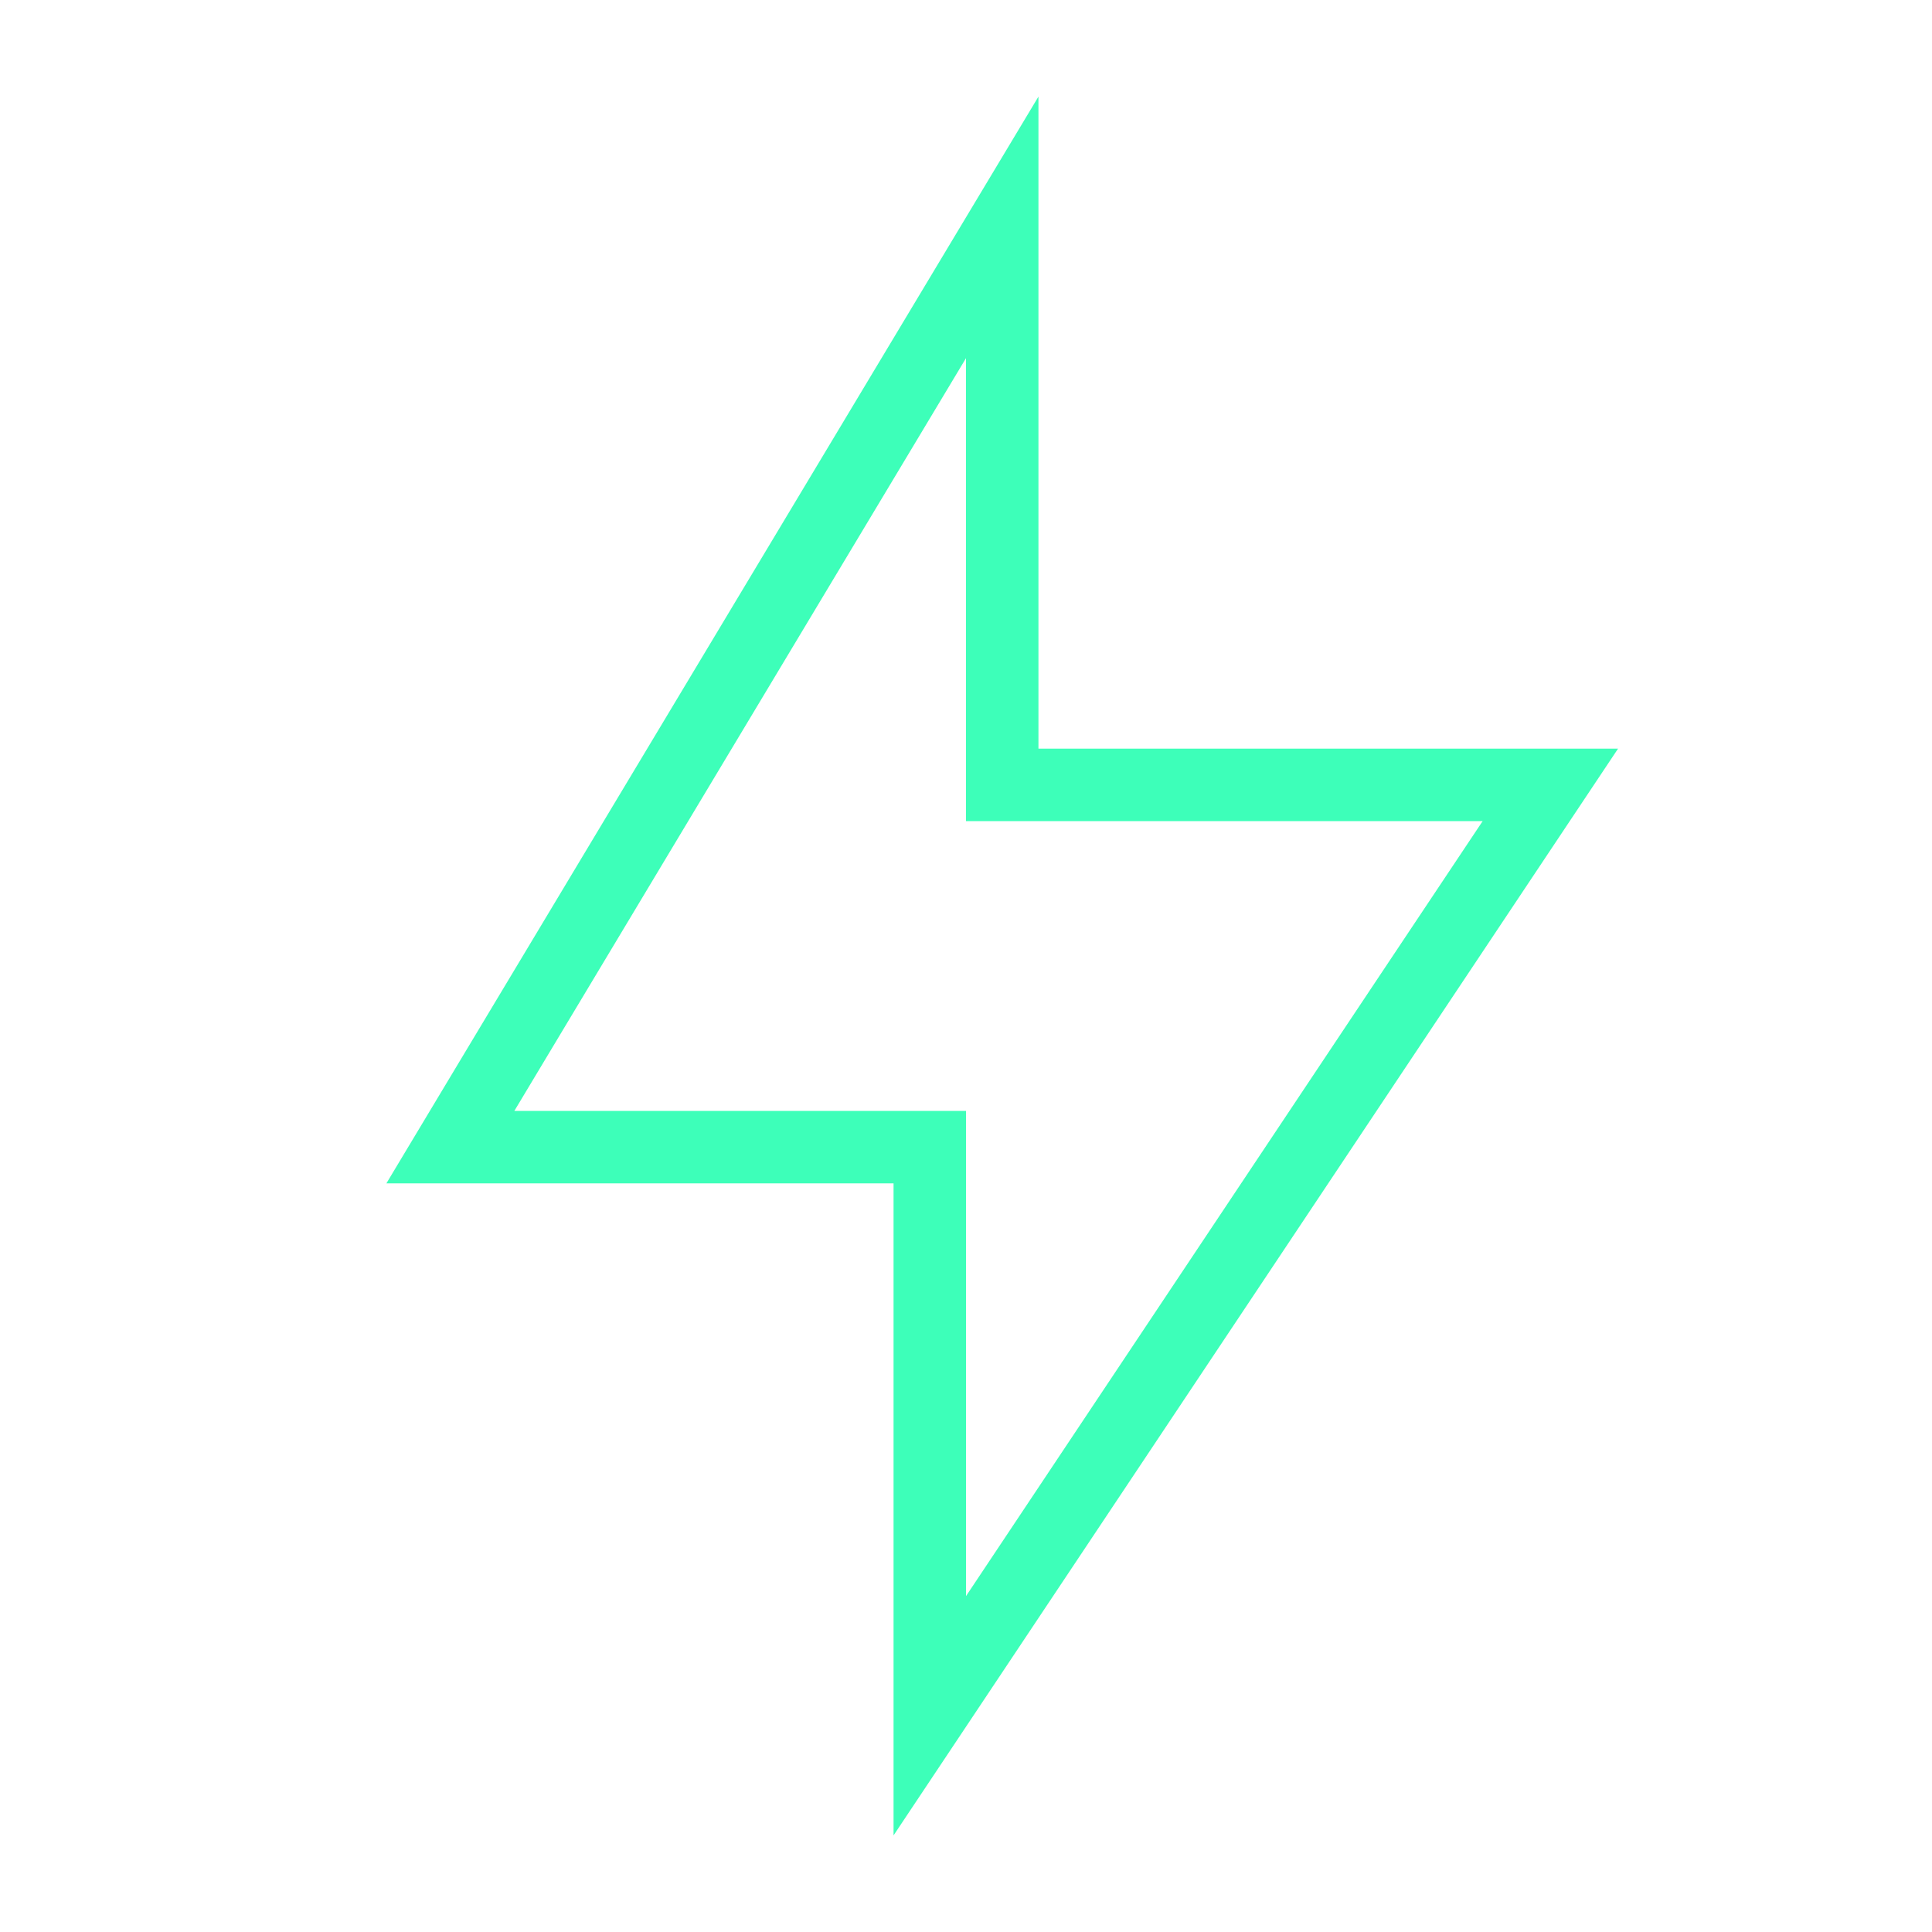
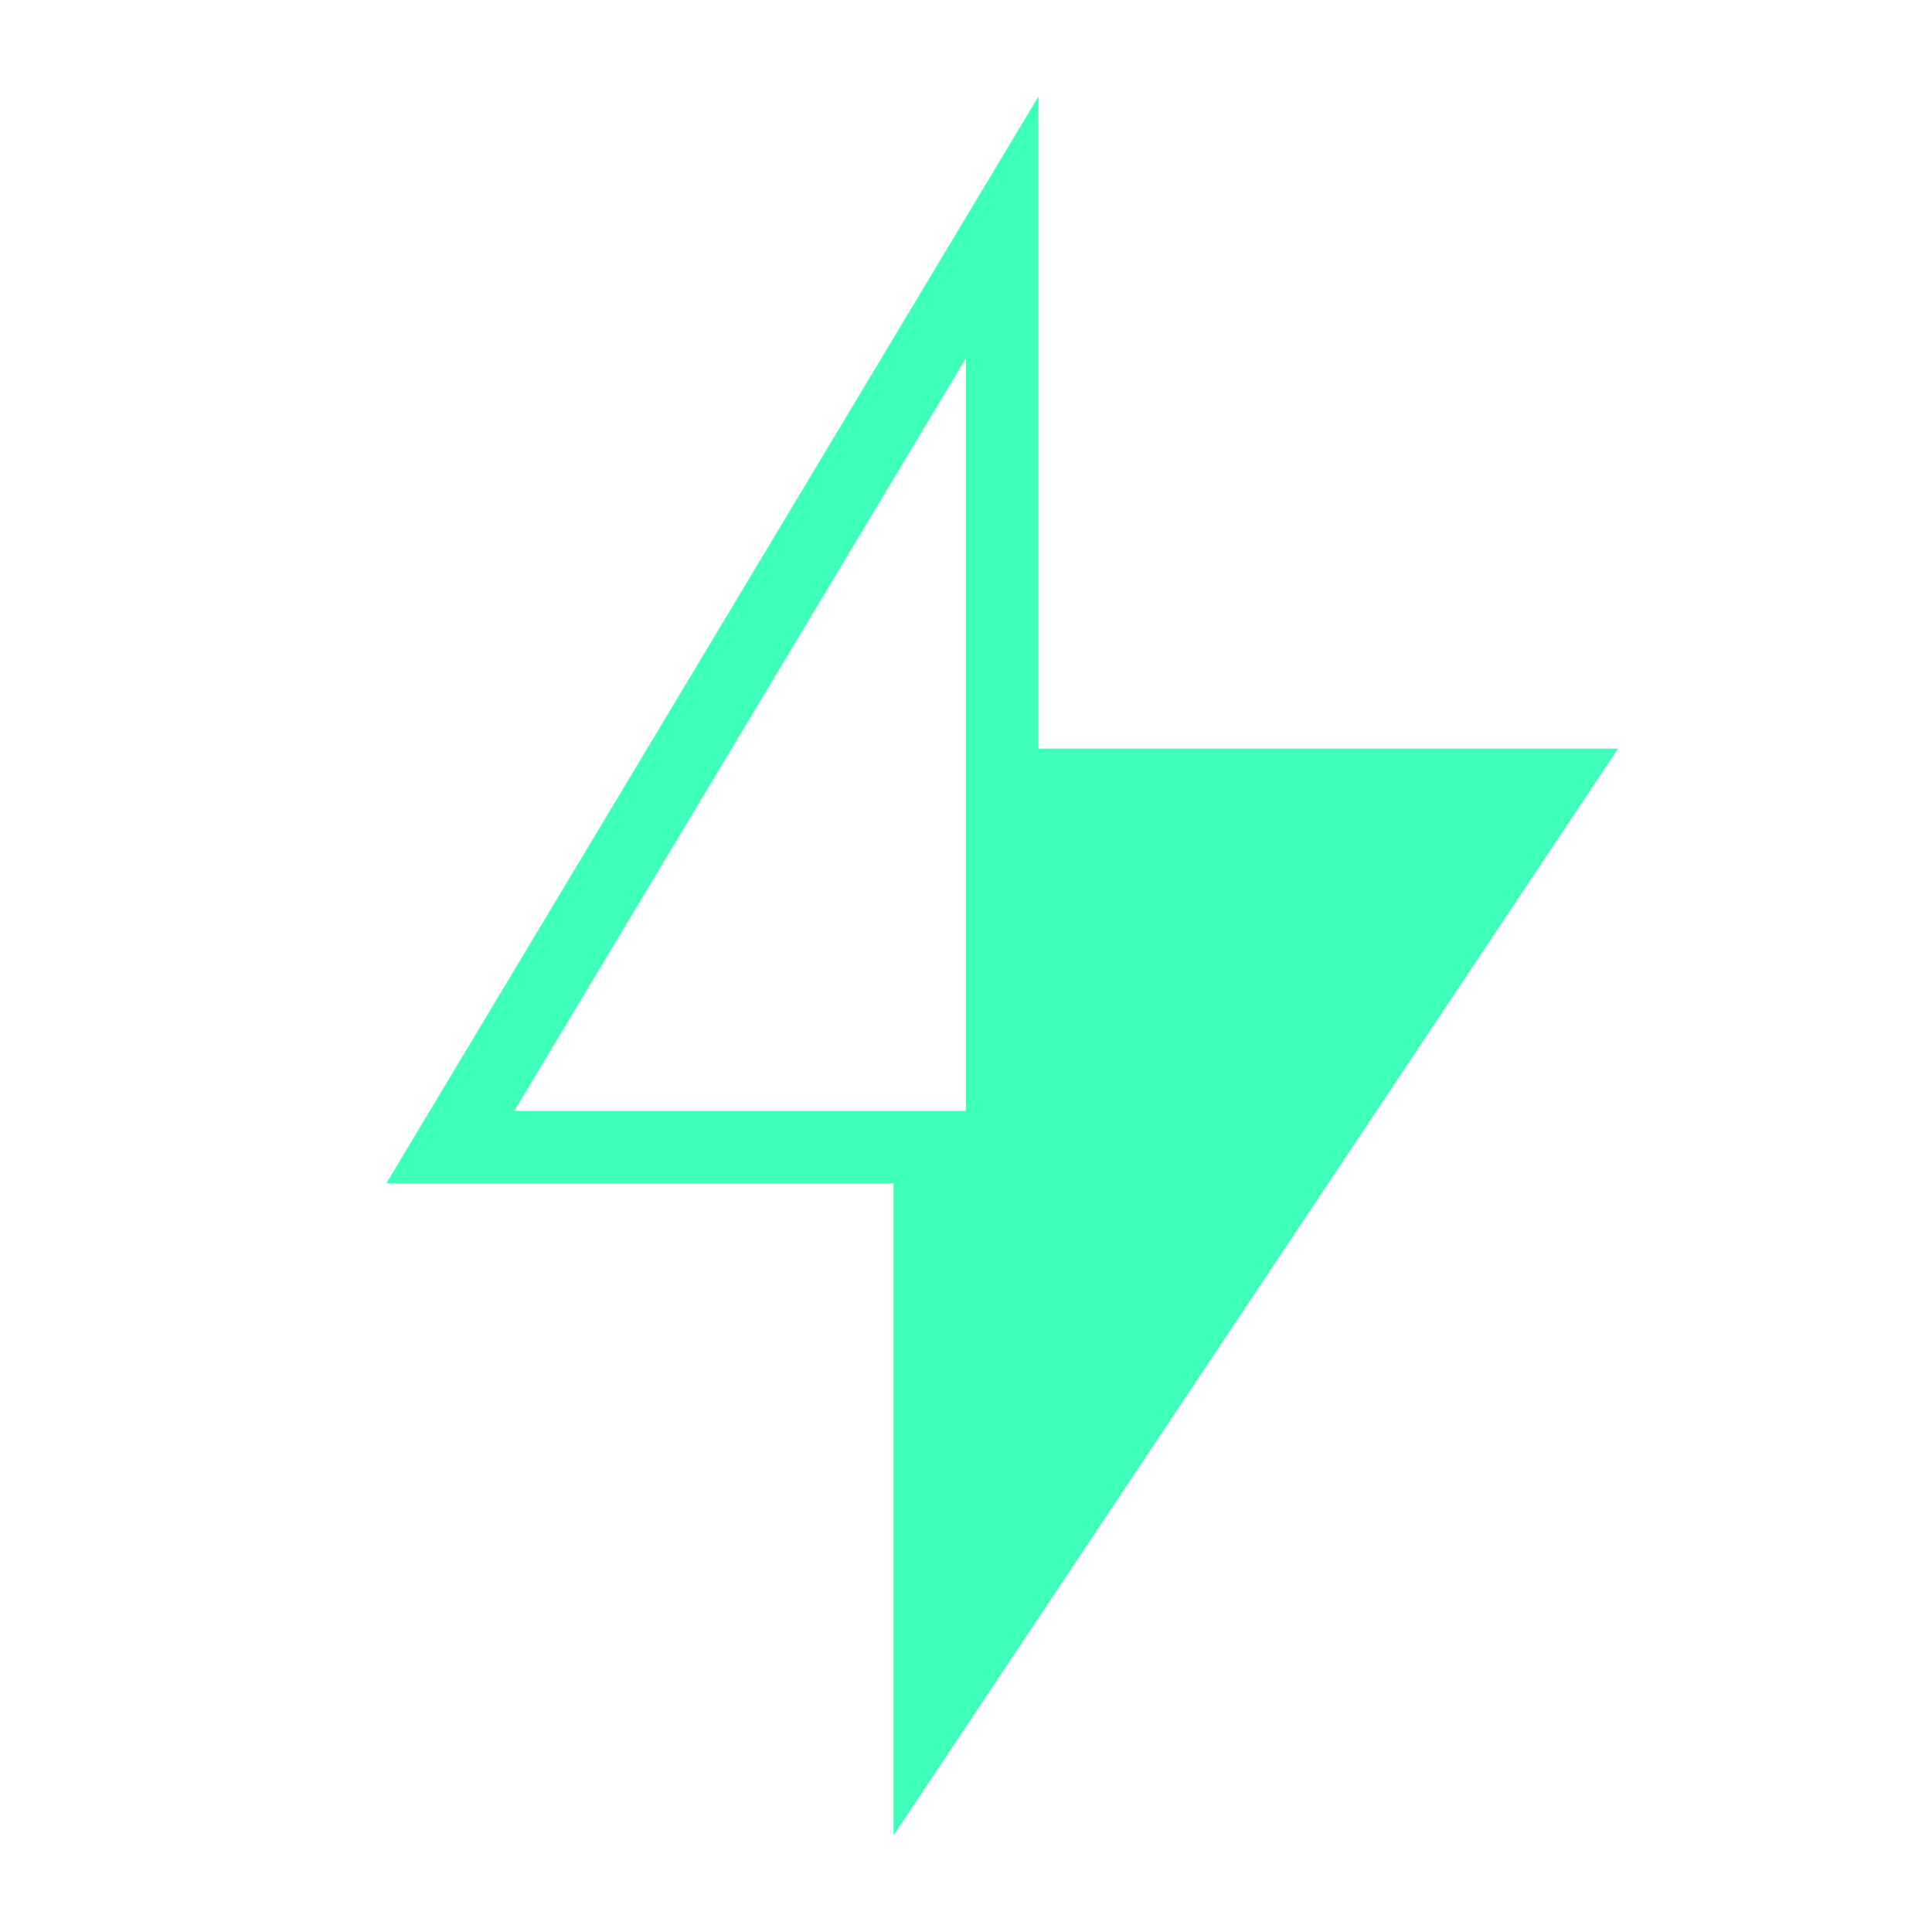
<svg xmlns="http://www.w3.org/2000/svg" width="40" height="40" viewBox="0 0 40 40" fill="none">
-   <path fill-rule="evenodd" clip-rule="evenodd" d="M20 17V7.415L10.649 23H20V33.046L30.697 17H20ZM33.5 15.5L18.5 38V24.5H8L21.5 2V15.5H33.5Z" fill="#3DFFB9" />
+   <path fill-rule="evenodd" clip-rule="evenodd" d="M20 17V7.415L10.649 23H20V33.046H20ZM33.5 15.5L18.5 38V24.5H8L21.5 2V15.5H33.5Z" fill="#3DFFB9" />
</svg>